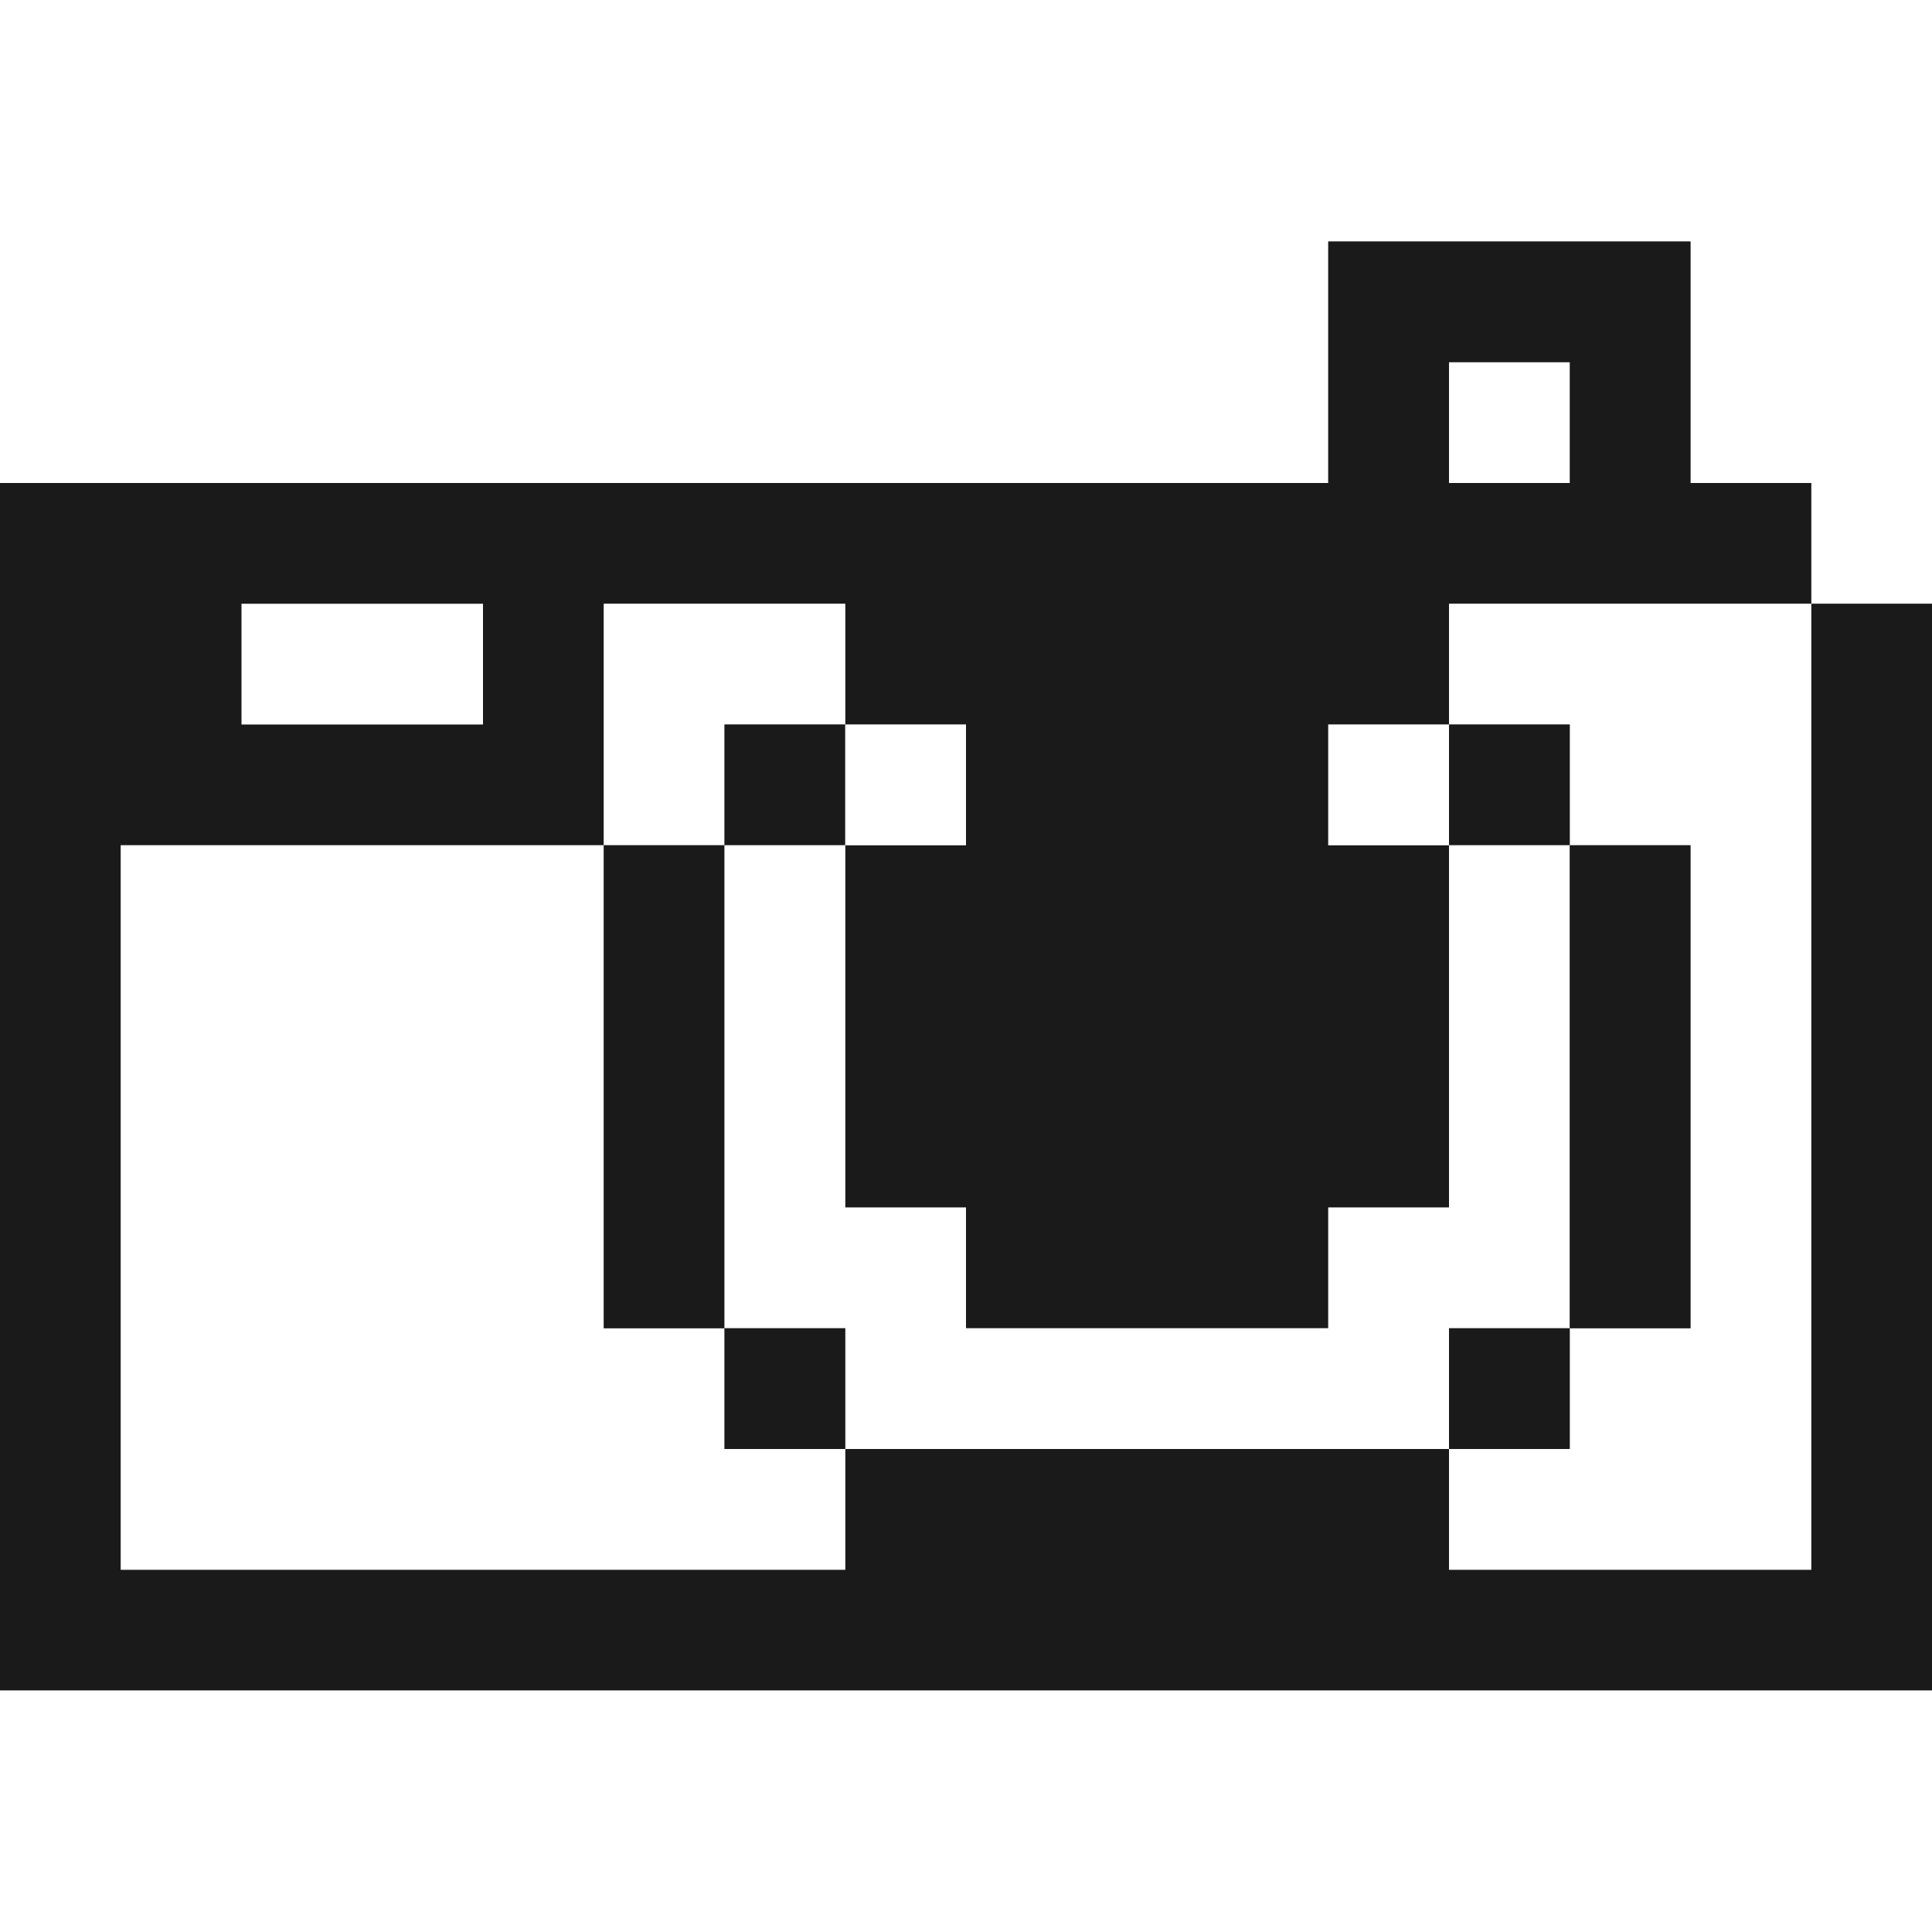
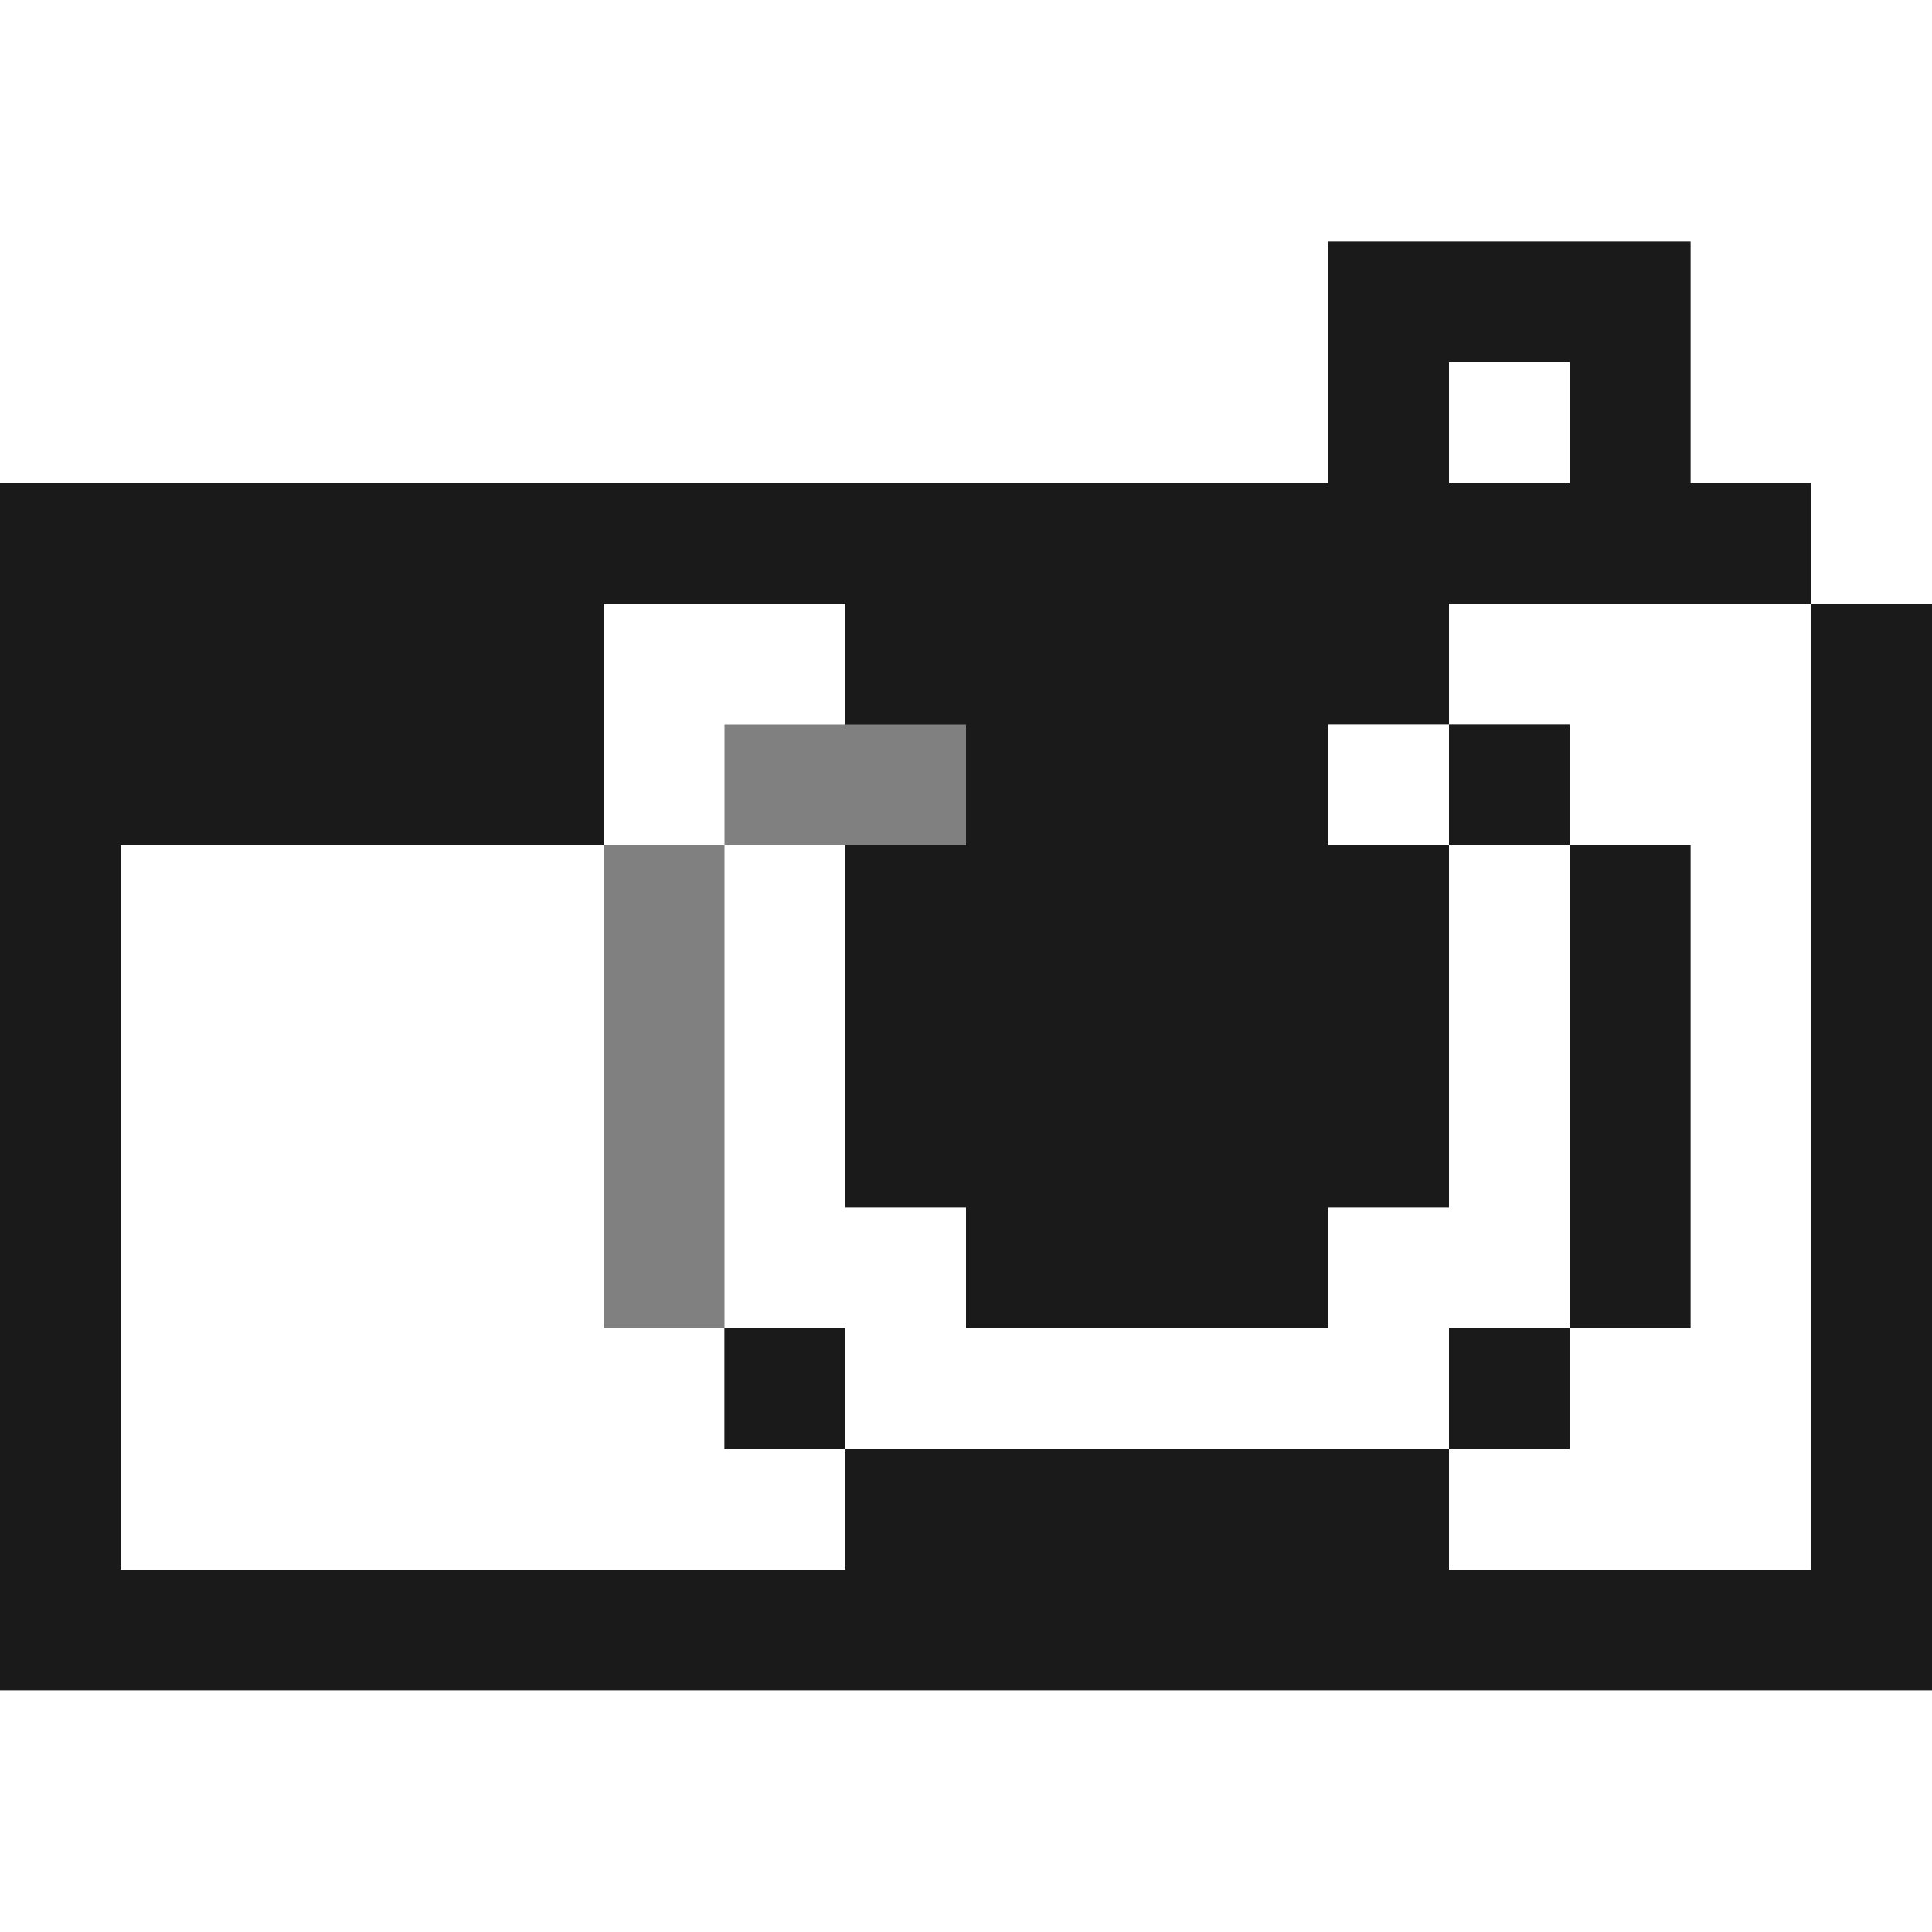
<svg xmlns="http://www.w3.org/2000/svg" width="800px" height="800px" viewBox="0 0 32 32" id="camera_Light" data-name="camera/Light">
  <rect x="0" y="0" width="32" height="32" fill="#808080" stroke="none" />
  <path id="Path" d="M0,0H32V10H30V8H28V4H22V8H0Z" fill="#ffffff" />
  <path id="Path-2" data-name="Path" d="M22,0h6V4h2V6H24V8H22v2h2v6H22v2H16V16H14V10h2V8H14V6H10v4H2V22H14V20H24v2h6V6h2V24H0V4H22Z" transform="translate(0 4)" fill="#1a1a1a" />
  <path id="Path-3" data-name="Path" d="M0,0H2V2H0Z" transform="translate(24 6)" fill="#ffffff" />
-   <path id="Path-4" data-name="Path" d="M0,0H4V2H0Z" transform="translate(4 10)" fill="#ffffff" />
  <path id="Path-5" data-name="Path" d="M0,0H4V2H2V4H0Z" transform="translate(10 10)" fill="#ffffff" />
  <path id="Path-6" data-name="Path" d="M0,0H6V16H0V14H2V12H4V4H2V2H0Z" transform="translate(24 10)" fill="#ffffff" />
-   <path id="Path-7" data-name="Path" d="M0,0H2V2H0Z" transform="translate(12 12)" fill="#1a1a1a" />
-   <path id="Path-8" data-name="Path" d="M0,0H2V2H0Z" transform="translate(14 12)" fill="#ffffff" />
  <path id="Path-9" data-name="Path" d="M0,0H2V2H0Z" transform="translate(22 12)" fill="#ffffff" />
  <path id="Path-10" data-name="Path" d="M0,0H2V2H0Z" transform="translate(24 12)" fill="#1a1a1a" />
  <path id="Path-11" data-name="Path" d="M0,0H8V8h2v2h2v2H0Z" transform="translate(2 14)" fill="#ffffff" />
-   <path id="Path-12" data-name="Path" d="M0,0H2V8H0Z" transform="translate(10 14)" fill="#1a1a1a" />
  <path id="Path-13" data-name="Path" d="M0,0H2V6H4V8h6V6h2V0h2V8H12v2H2V8H0Z" transform="translate(12 14)" fill="#ffffff" />
  <path id="Path-14" data-name="Path" d="M0,0H2V8H0Z" transform="translate(26 14)" fill="#1a1a1a" />
  <path id="Path-15" data-name="Path" d="M0,0H2V2H0Z" transform="translate(12 22)" fill="#1a1a1a" />
  <path id="Path-16" data-name="Path" d="M0,0H2V2H0Z" transform="translate(24 22)" fill="#1a1a1a" />
  <path id="Path-17" data-name="Path" d="M0,0H32V4H0Z" transform="translate(0 28)" fill="#ffffff" />
</svg>